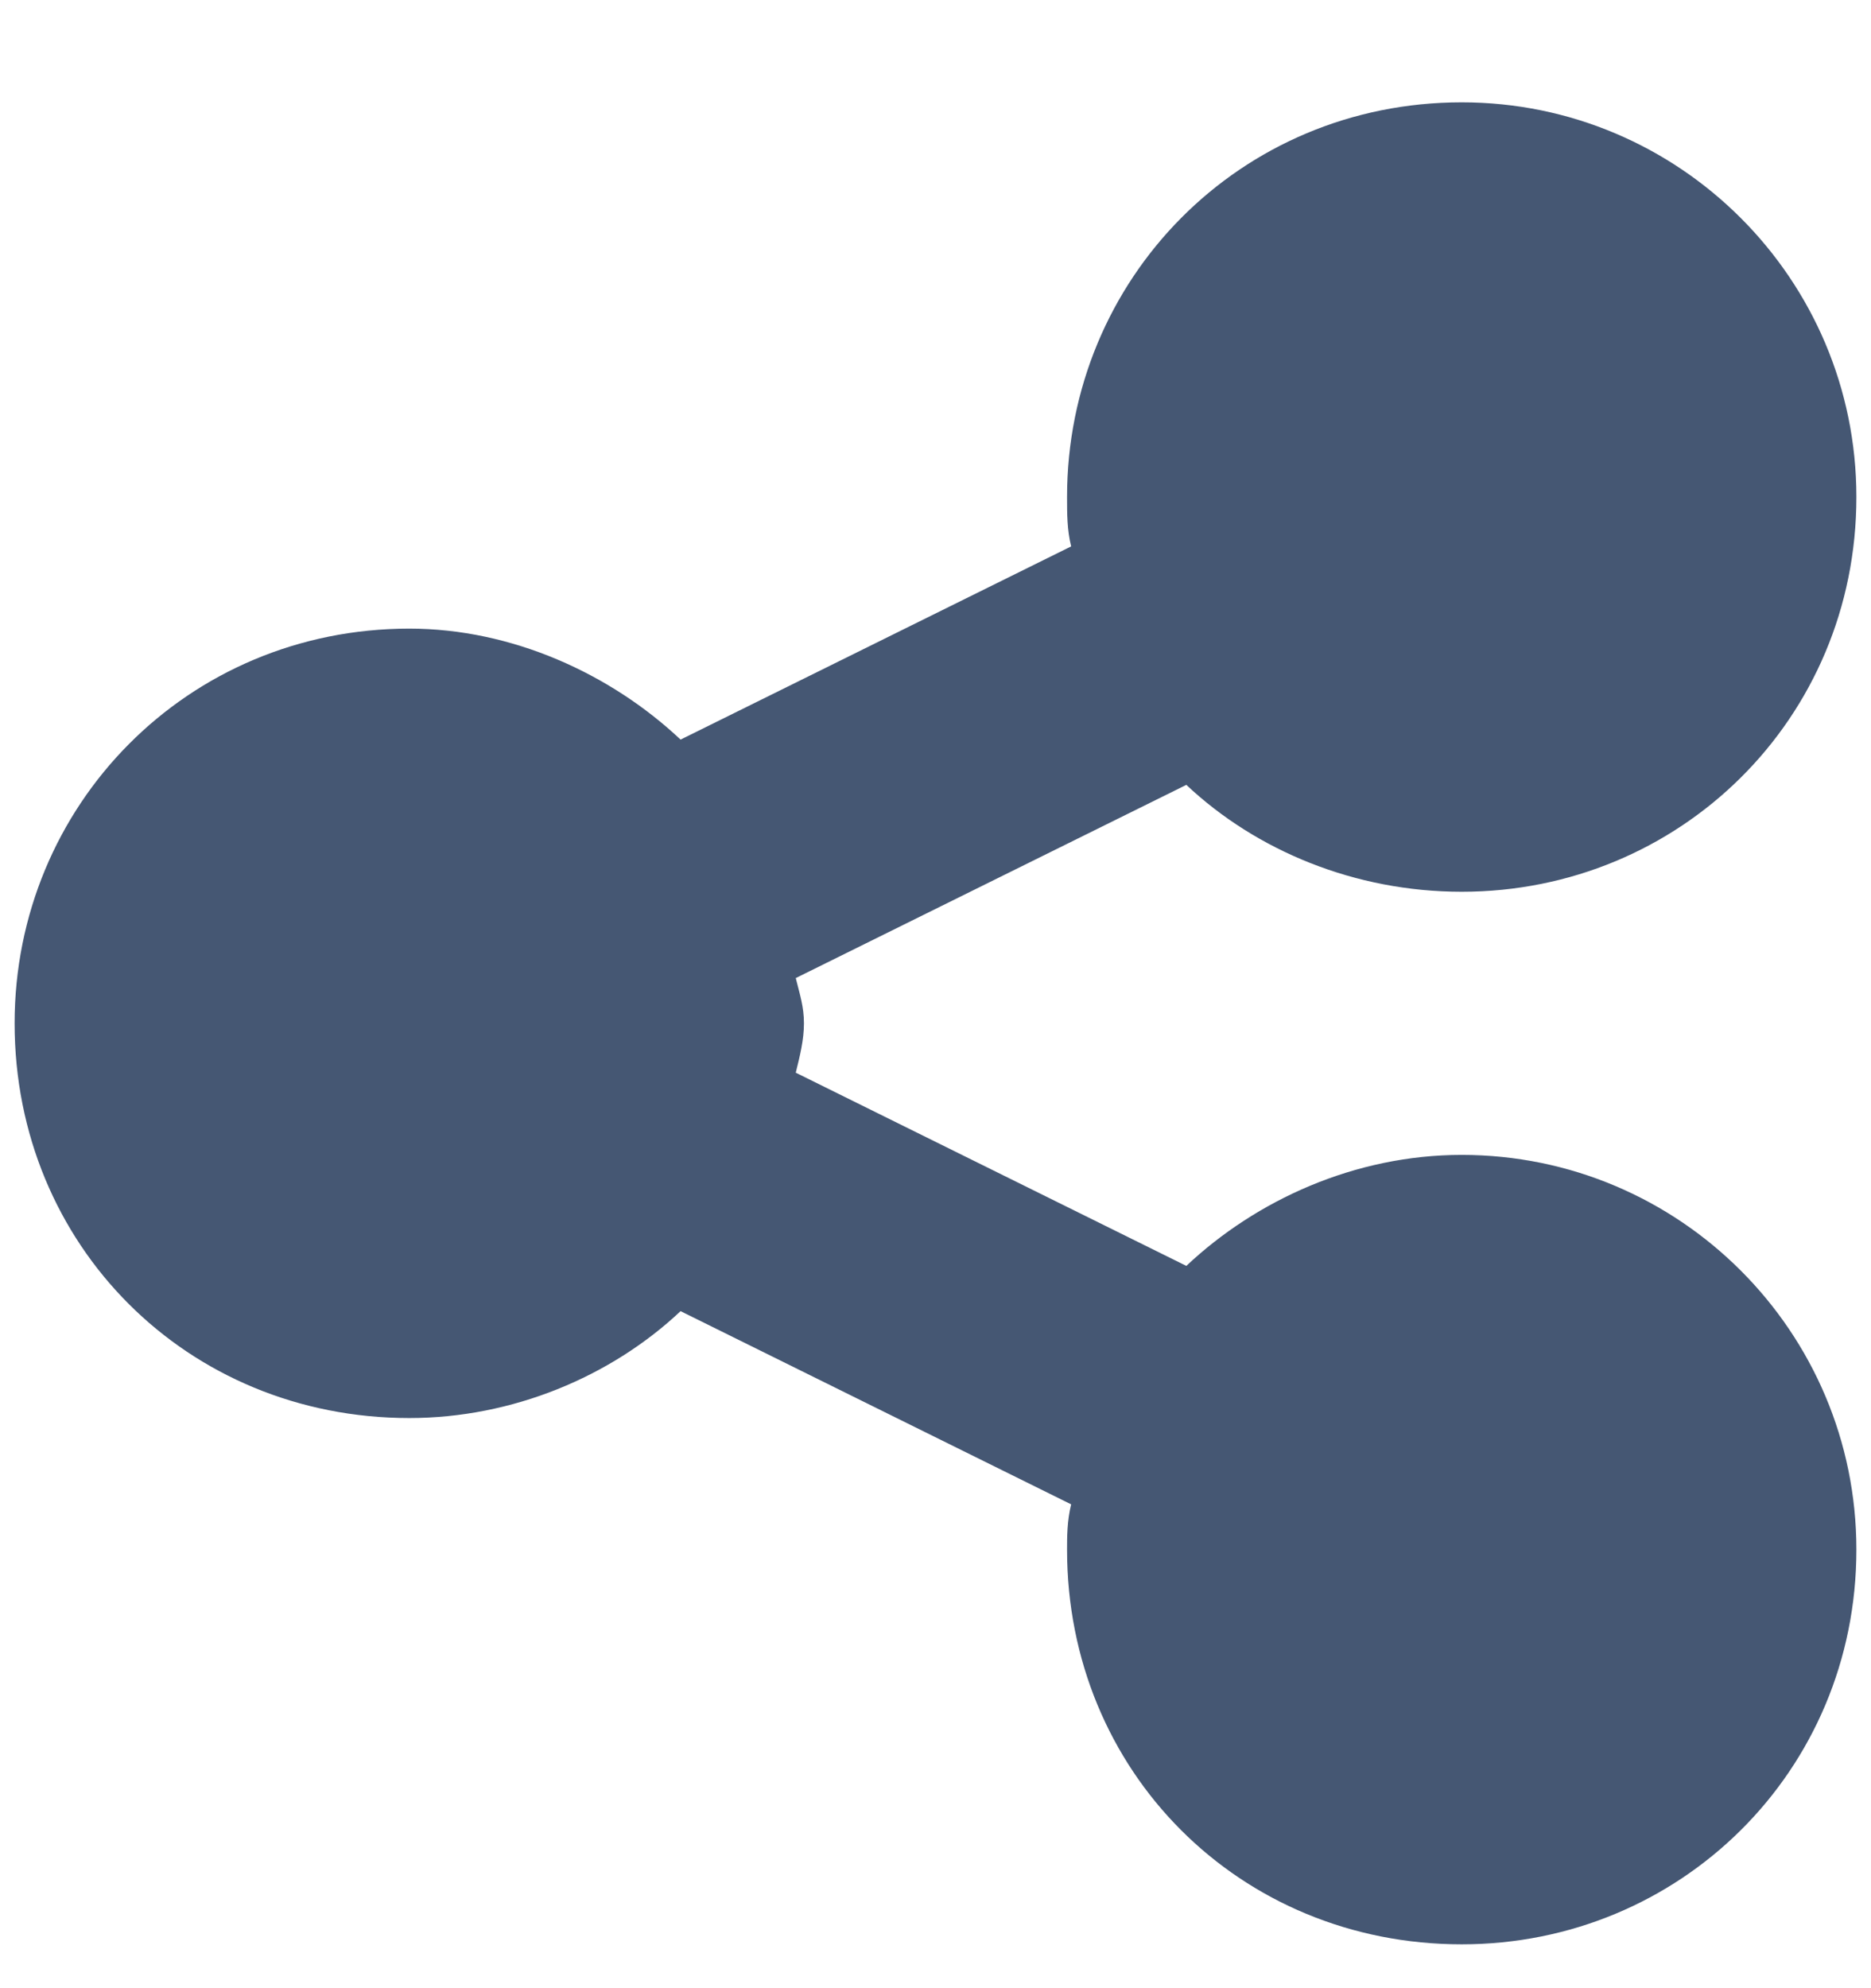
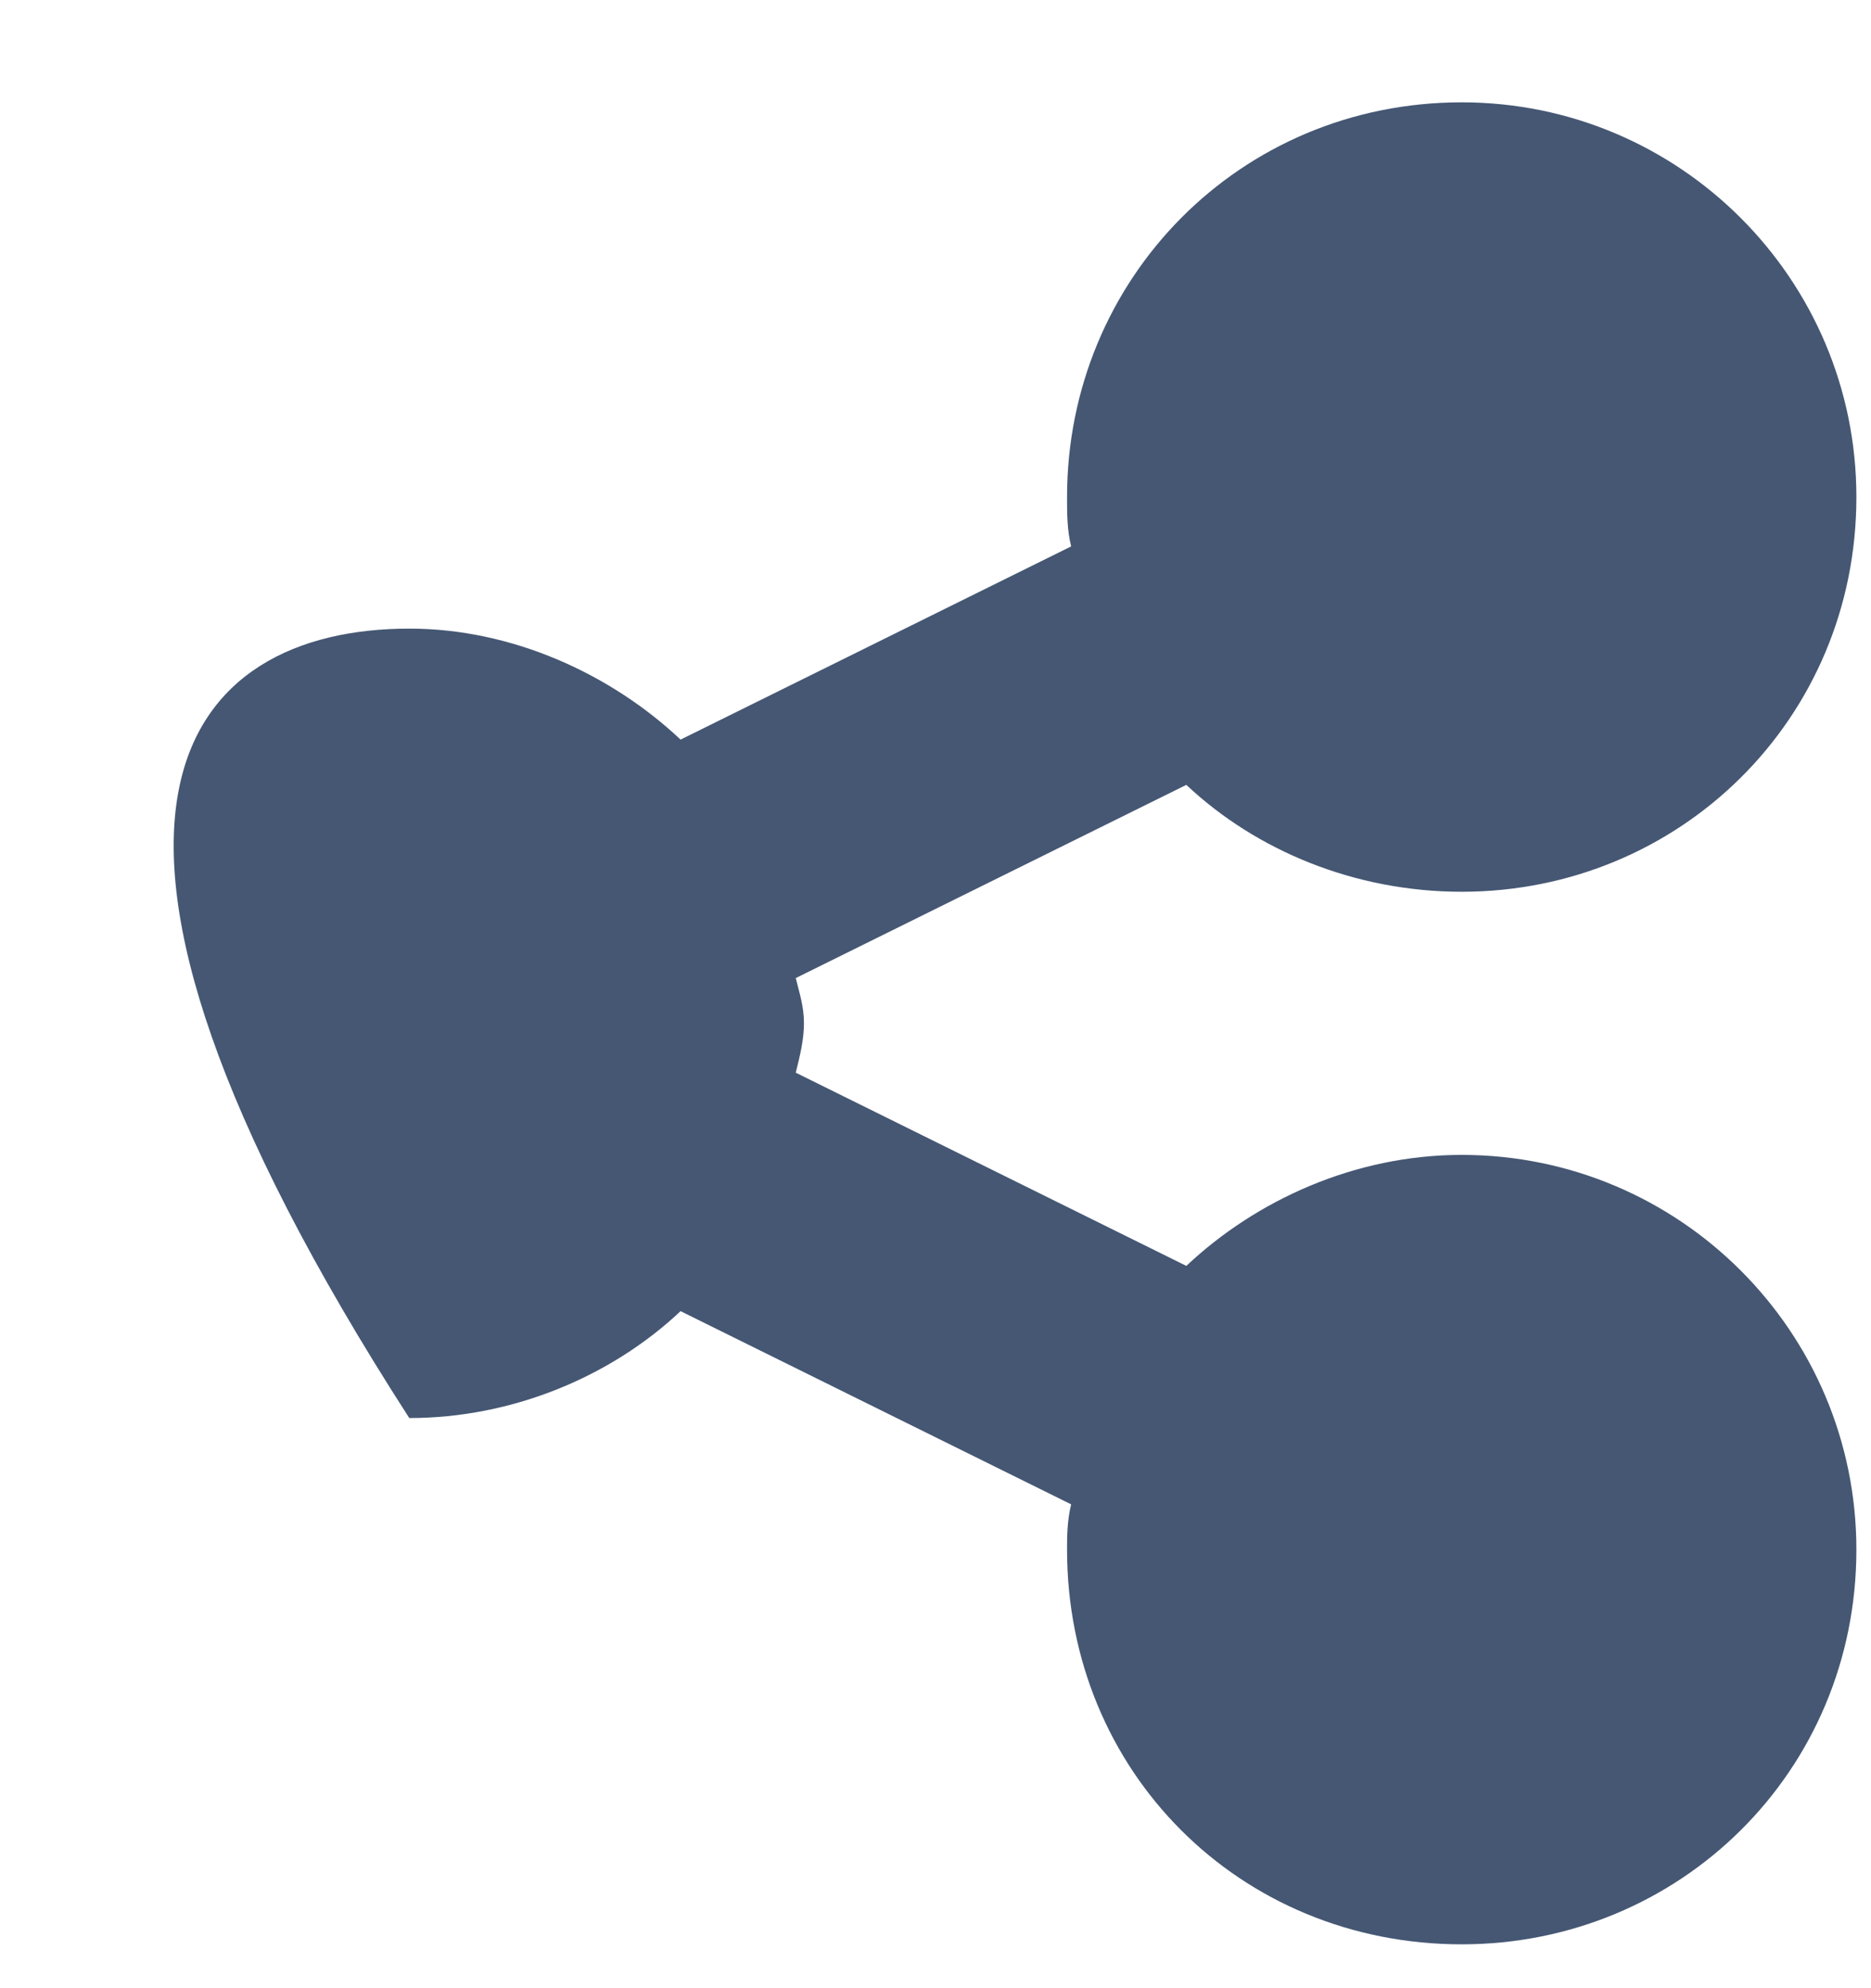
<svg xmlns="http://www.w3.org/2000/svg" width="16" height="17" viewBox="0 0 16 17" fill="none">
-   <path d="M15.875 13.25C15.875 15.148 14.363 16.625 12.5 16.625C10.602 16.625 9.125 15.148 9.125 13.25C9.125 13.145 9.125 13.004 9.16 12.863L5.82 11.211C5.223 11.773 4.379 12.125 3.5 12.125C1.602 12.125 0.125 10.648 0.125 8.75C0.125 6.887 1.602 5.375 3.5 5.375C4.379 5.375 5.223 5.762 5.82 6.324L9.16 4.672C9.125 4.531 9.125 4.391 9.125 4.25C9.125 2.387 10.602 0.875 12.5 0.875C14.363 0.875 15.875 2.387 15.875 4.25C15.875 6.148 14.363 7.625 12.5 7.625C11.586 7.625 10.742 7.273 10.145 6.711L6.805 8.363C6.84 8.504 6.875 8.609 6.875 8.75C6.875 8.891 6.84 9.031 6.805 9.172L10.145 10.824C10.742 10.262 11.586 9.875 12.5 9.875C14.363 9.875 15.875 11.387 15.875 13.25Z" fill="#455773" />
+   <path d="M15.875 13.25C15.875 15.148 14.363 16.625 12.5 16.625C10.602 16.625 9.125 15.148 9.125 13.25C9.125 13.145 9.125 13.004 9.16 12.863L5.82 11.211C5.223 11.773 4.379 12.125 3.5 12.125C0.125 6.887 1.602 5.375 3.5 5.375C4.379 5.375 5.223 5.762 5.82 6.324L9.16 4.672C9.125 4.531 9.125 4.391 9.125 4.25C9.125 2.387 10.602 0.875 12.5 0.875C14.363 0.875 15.875 2.387 15.875 4.25C15.875 6.148 14.363 7.625 12.5 7.625C11.586 7.625 10.742 7.273 10.145 6.711L6.805 8.363C6.84 8.504 6.875 8.609 6.875 8.75C6.875 8.891 6.84 9.031 6.805 9.172L10.145 10.824C10.742 10.262 11.586 9.875 12.5 9.875C14.363 9.875 15.875 11.387 15.875 13.25Z" fill="#455773" />
</svg>